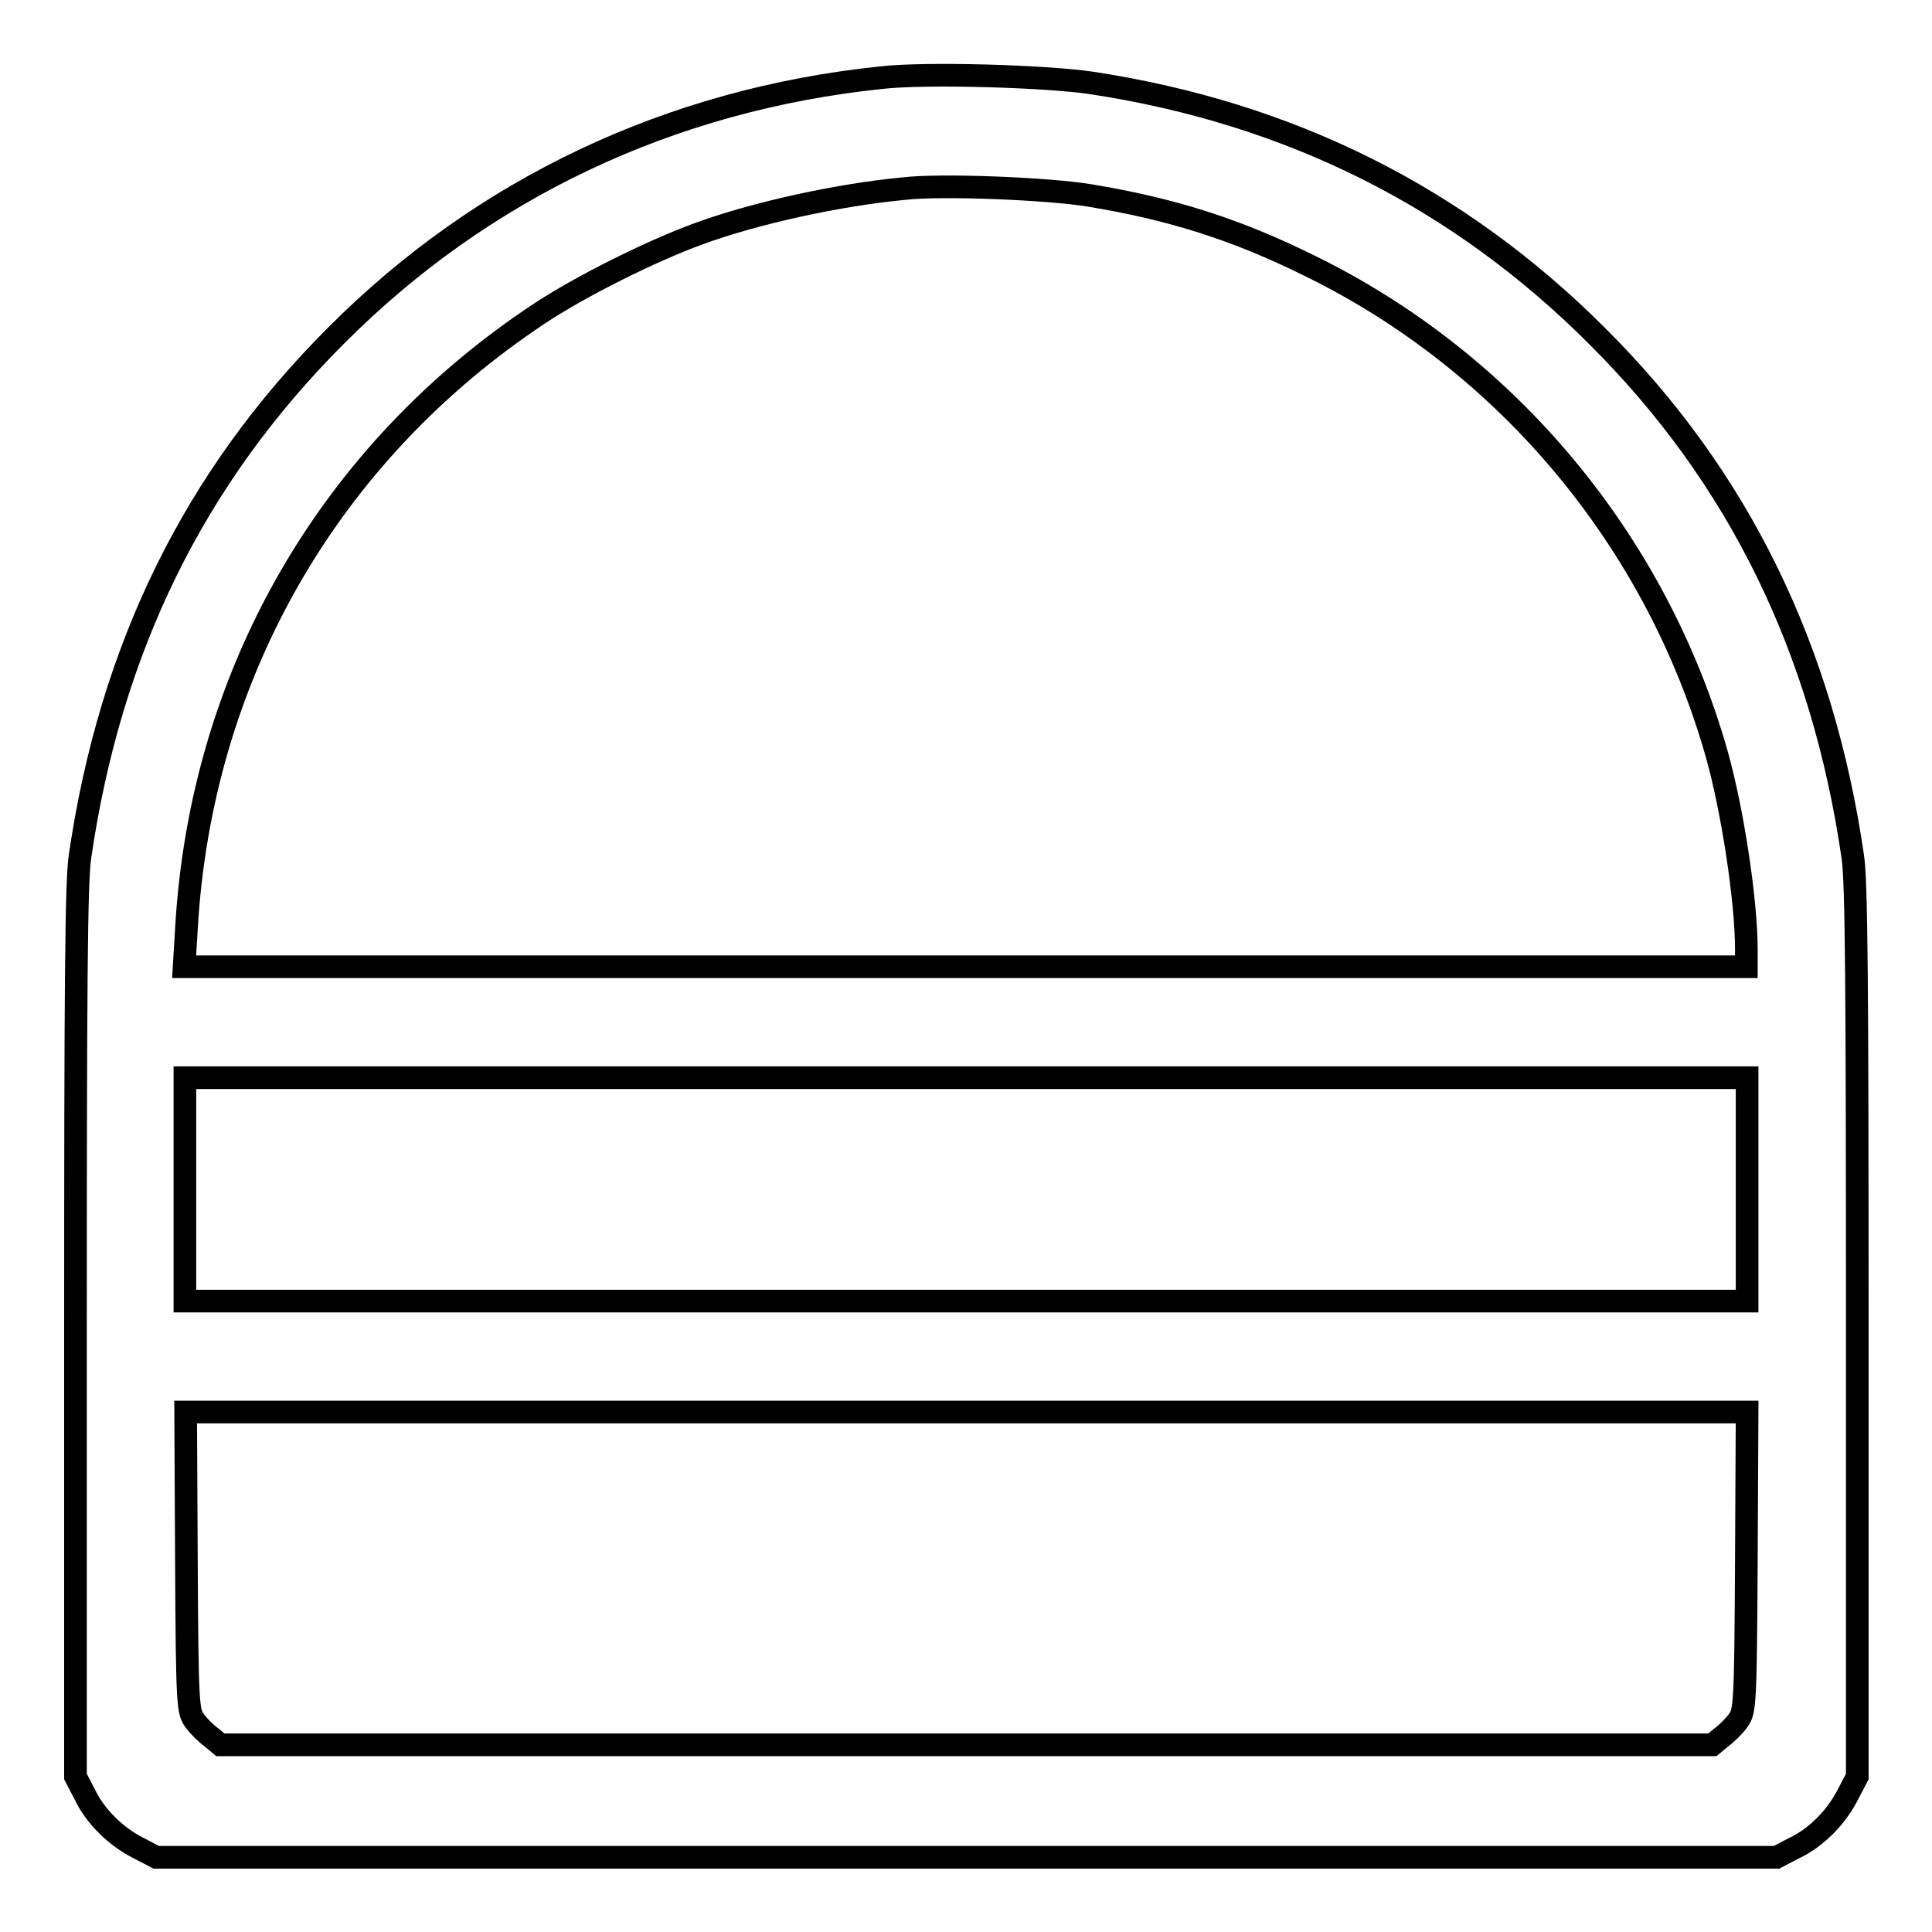
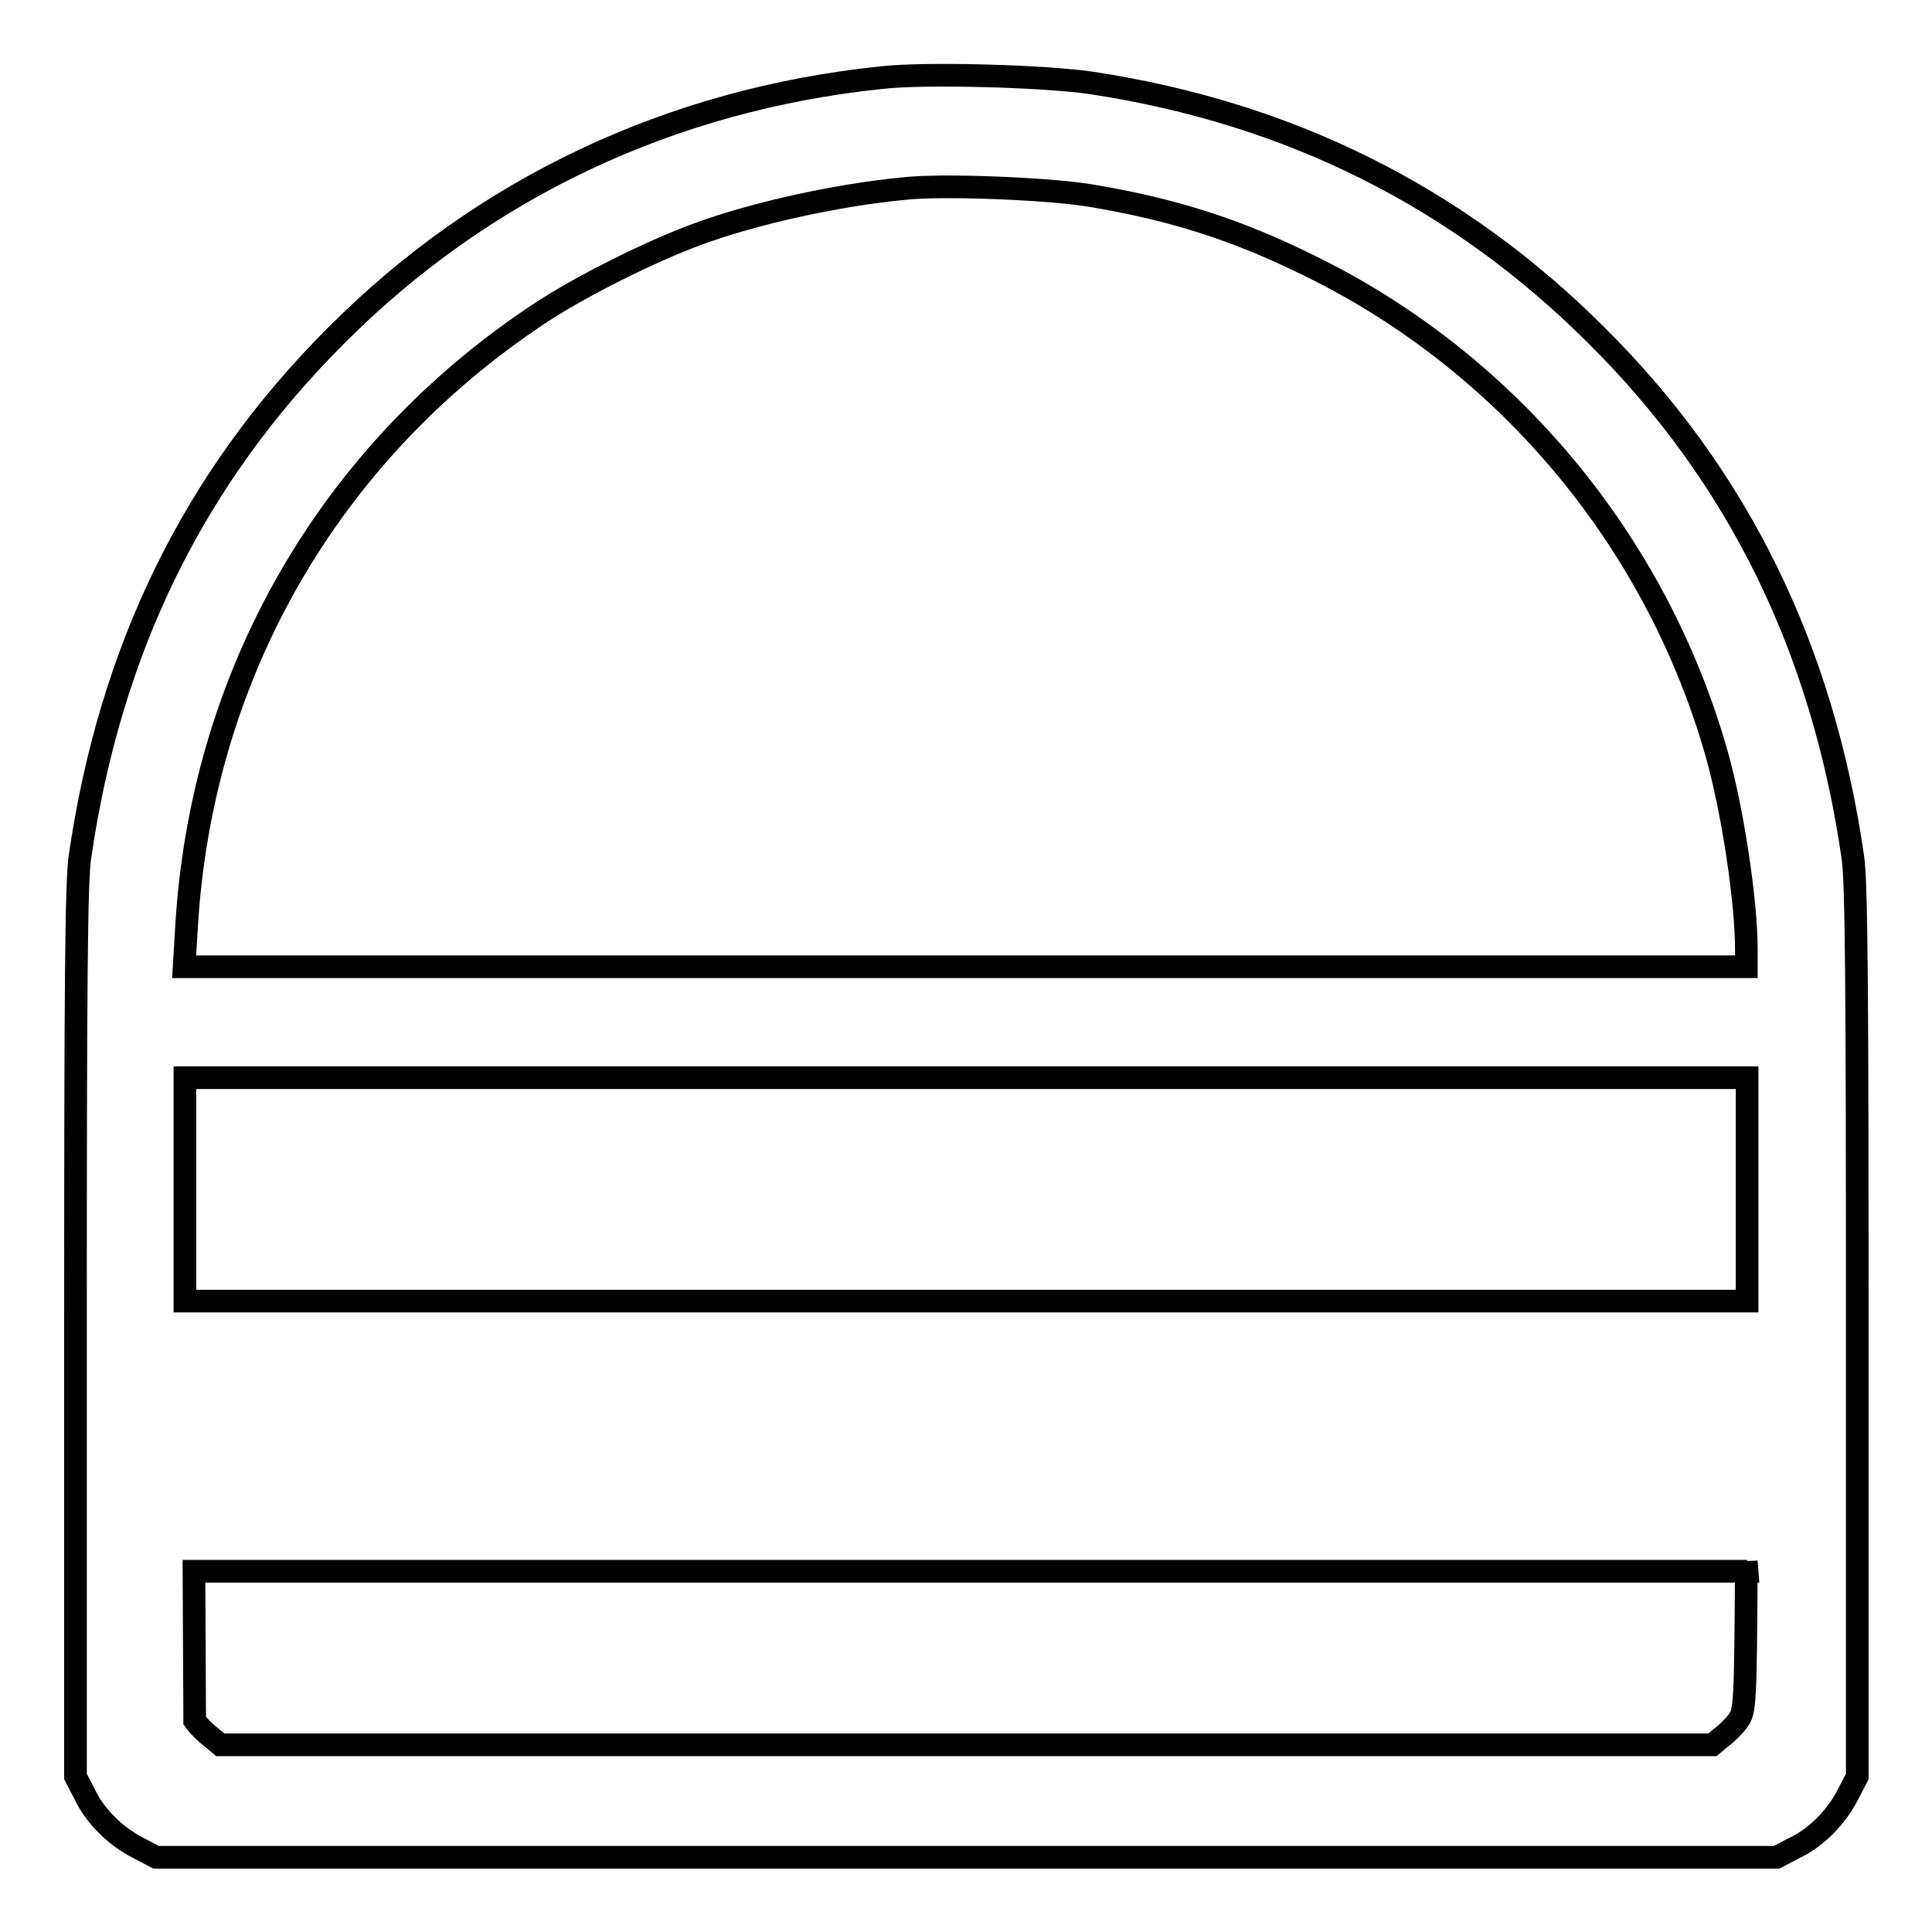
<svg xmlns="http://www.w3.org/2000/svg" version="1.1" x="0px" y="0px" viewBox="0 0 256 256" enable-background="new 0 0 256 256" xml:space="preserve">
  <g>
    <g>
      <g>
-         <path stroke-width="3" fill-opacity="0" stroke="#000000" d="M116.7,10.3C88.9,13.2,64,24.9,44.5,44.5c-18.8,18.8-29.9,41.5-33.9,69c-0.5,3.2-0.6,17.2-0.6,63v58.9l1.2,2.3c1.4,3,4.2,5.7,7.2,7.2l2.3,1.2H128h107.4l2.3-1.2c3-1.4,5.7-4.2,7.2-7.2l1.2-2.3v-58.9c0-45.8-0.1-59.8-0.6-63c-4-27.5-15.1-50.3-33.9-69c-18.3-18.3-40.6-29.5-66.9-33.5C138.8,10.1,122.6,9.6,116.7,10.3z M144.4,25.9c10.9,1.8,19.4,4.5,29.1,9.3c26.2,12.8,46,36.5,54,64.8c2.1,7.5,3.9,19.4,3.9,25.8v2.3H127.9H24.4l0.3-5c1.9-33.5,18.8-63,46.7-81.5c5.4-3.6,14.8-8.3,21.1-10.6c7.6-2.8,18.7-5.2,27.2-6C124.7,24.4,139,25,144.4,25.9z M231.5,157.6v14.8H128H24.5v-14.8v-14.8H128h103.5V157.6z M231.4,206.9c-0.1,19.2-0.2,19.9-1.1,21.1c-0.5,0.7-1.5,1.7-2.2,2.2l-1.2,1H128H29.2l-1.2-1c-0.7-0.5-1.7-1.5-2.2-2.2c-0.9-1.2-1-1.9-1.1-21.1l-0.1-19.8H128h103.5L231.4,206.9z" />
+         <path stroke-width="3" fill-opacity="0" stroke="#000000" d="M116.7,10.3C88.9,13.2,64,24.9,44.5,44.5c-18.8,18.8-29.9,41.5-33.9,69c-0.5,3.2-0.6,17.2-0.6,63v58.9l1.2,2.3c1.4,3,4.2,5.7,7.2,7.2l2.3,1.2H128h107.4l2.3-1.2c3-1.4,5.7-4.2,7.2-7.2l1.2-2.3v-58.9c0-45.8-0.1-59.8-0.6-63c-4-27.5-15.1-50.3-33.9-69c-18.3-18.3-40.6-29.5-66.9-33.5C138.8,10.1,122.6,9.6,116.7,10.3z M144.4,25.9c10.9,1.8,19.4,4.5,29.1,9.3c26.2,12.8,46,36.5,54,64.8c2.1,7.5,3.9,19.4,3.9,25.8v2.3H127.9H24.4l0.3-5c1.9-33.5,18.8-63,46.7-81.5c5.4-3.6,14.8-8.3,21.1-10.6c7.6-2.8,18.7-5.2,27.2-6C124.7,24.4,139,25,144.4,25.9z M231.5,157.6v14.8H128H24.5v-14.8v-14.8H128h103.5V157.6z M231.4,206.9c-0.1,19.2-0.2,19.9-1.1,21.1c-0.5,0.7-1.5,1.7-2.2,2.2l-1.2,1H128H29.2l-1.2-1c-0.7-0.5-1.7-1.5-2.2-2.2l-0.1-19.8H128h103.5L231.4,206.9z" />
      </g>
    </g>
  </g>
</svg>